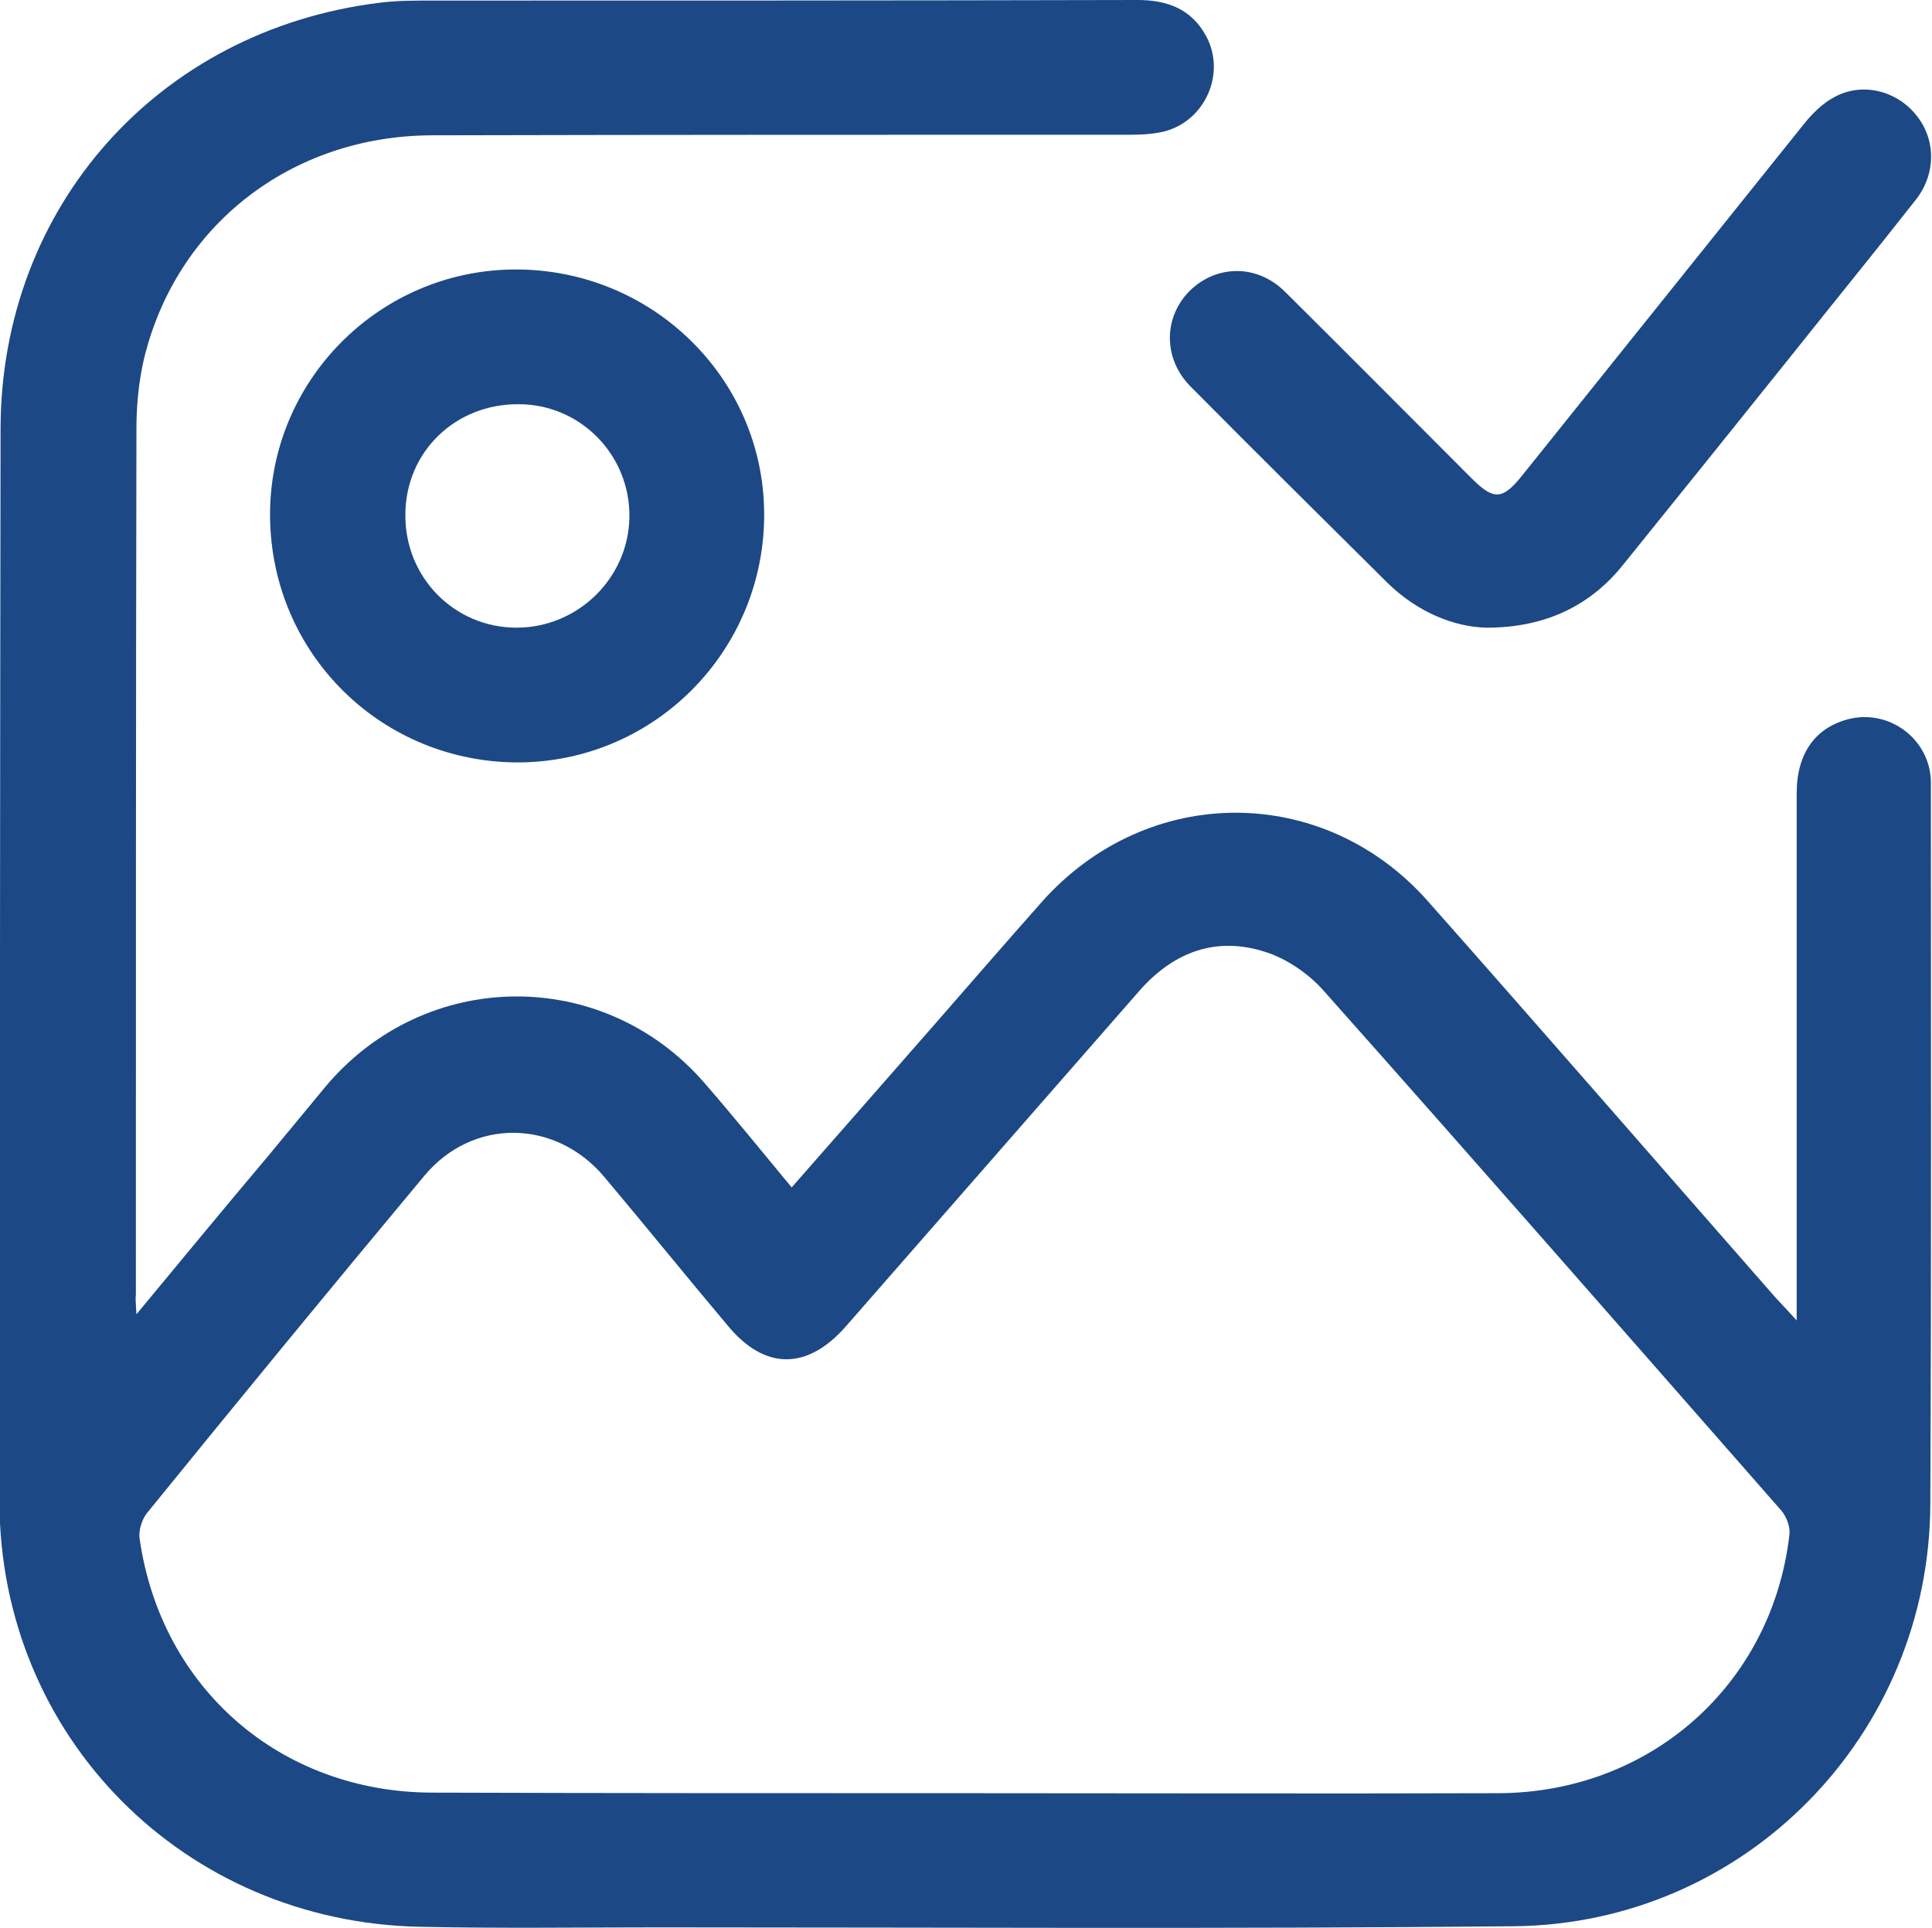
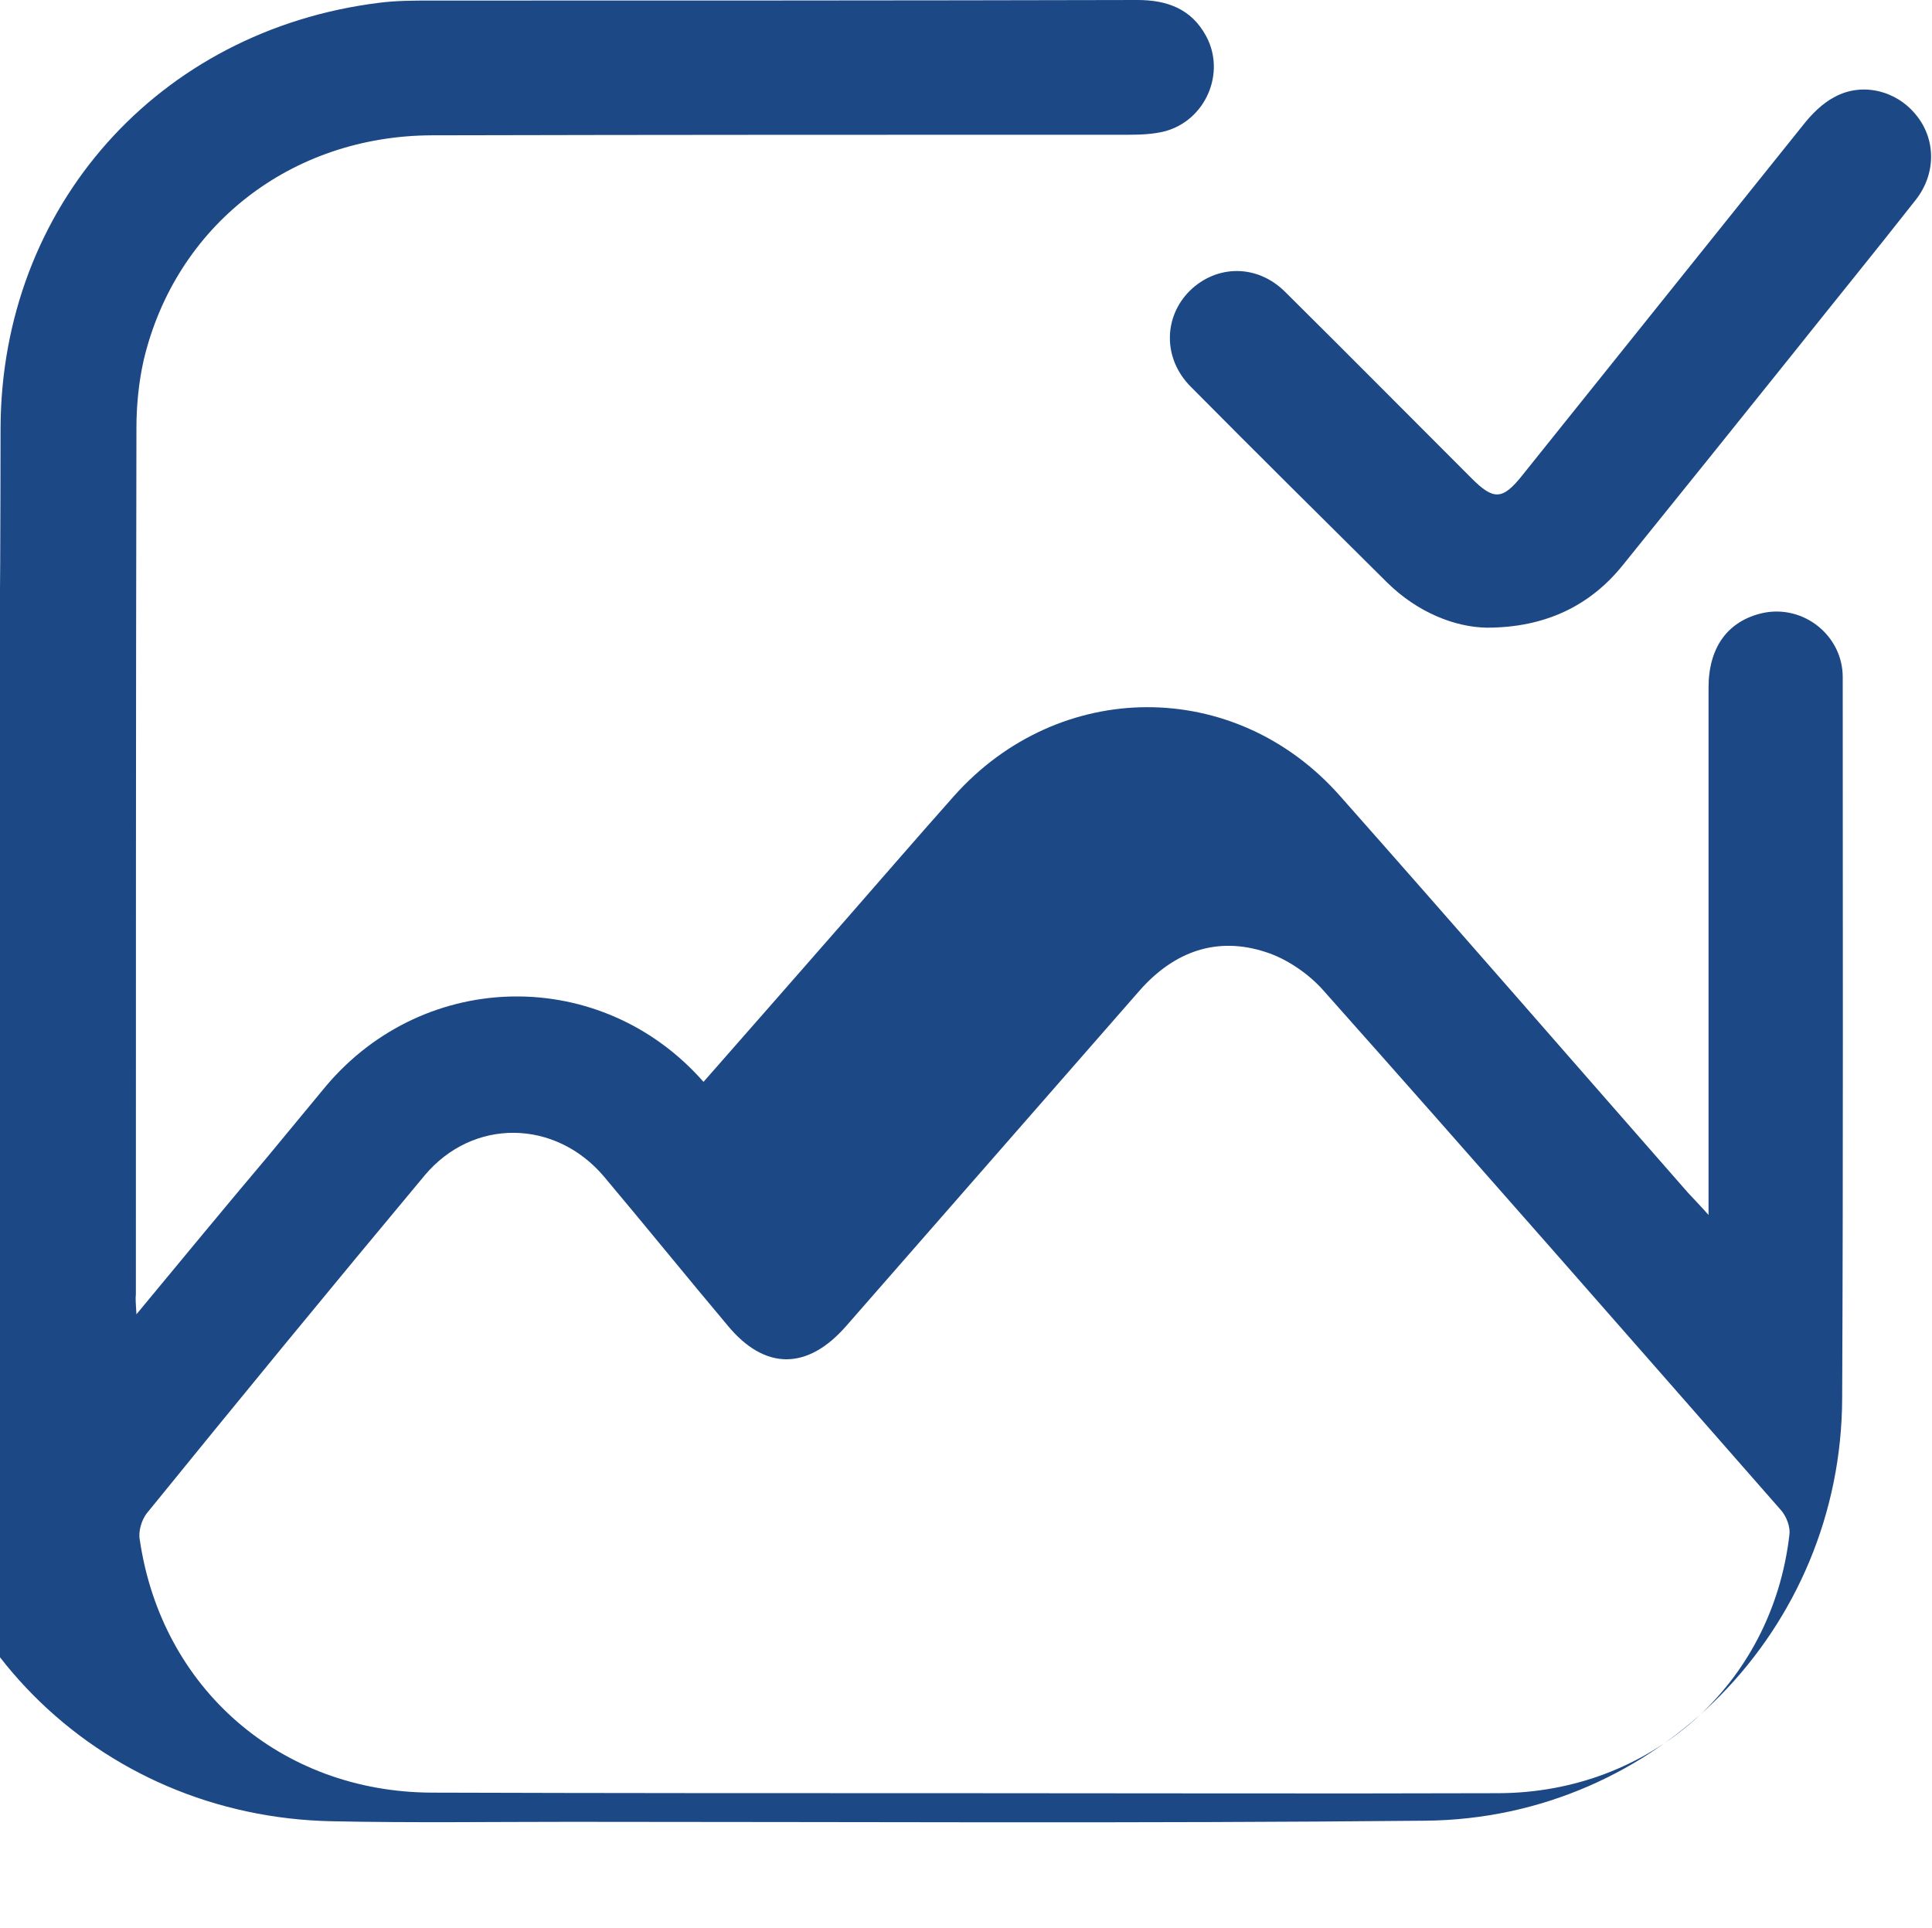
<svg xmlns="http://www.w3.org/2000/svg" version="1.1" id="Layer_1" x="0px" y="0px" viewBox="0 0 344.1 343.4" style="enable-background:new 0 0 344.1 343.4;" xml:space="preserve">
  <style type="text/css">
	.st0{fill:#1C4885;}
</style>
  <g>
-     <path class="st0" d="M24.3,234.1c8.2-9.9,15.7-19,23.3-28c3.5-4.2,7-8.5,10.5-12.7c17.7-20.9,49.1-21.3,67.2-0.7   c5.3,6.1,10.4,12.4,15.7,18.8c8.7-9.9,17.2-19.6,25.6-29.2c6.3-7.2,12.6-14.5,19-21.7c18.7-21,50-21.2,68.7-0.1   c20.8,23.5,41.3,47.1,62,70.7c1,1.1,2,2.1,3.7,4c0-2.3,0-3.8,0-5.2c0-29.6,0-59.1,0-88.7c0-7.3,3.5-11.9,9.6-13.3   c7.3-1.6,14.3,4,14.3,11.4c0,42.8,0.1,85.6-0.1,128.4c-0.1,41.2-32.9,74.9-74.2,75.3c-50.8,0.5-101.5,0.2-152.3,0.2   c-14.1,0-28.3,0.2-42.4-0.1c-42.1-0.8-74.9-33.8-75-75.7C0,203.8,0,140,0.1,76.3C0.2,36.8,28.2,5.4,67.5,0.5   c3.1-0.4,6.2-0.4,9.4-0.4c41.9,0,83.8,0,125.7-0.1c5.3,0,9.6,1.6,12.2,6.4c3.6,6.6-0.1,15.1-7.4,17c-2,0.5-4.2,0.6-6.3,0.6   c-41.4,0-82.8,0-124.2,0.1c-25.1,0.1-45.6,16.1-51.3,40c-0.9,4-1.3,8.1-1.3,12.2c-0.1,51.4-0.1,102.8-0.1,154.2   C24.1,231.4,24.2,232.2,24.3,234.1z M171.6,319.4c31.8,0,63.5,0.1,95.3,0c27-0.1,48.7-19.3,51.8-46c0.2-1.4-0.5-3.2-1.4-4.3   c-27.2-31-54.3-62-81.7-92.8c-2.6-2.9-6.4-5.5-10.1-6.7c-8.8-2.9-16.4-0.1-22.5,6.8c-17.4,19.9-34.9,39.9-52.3,59.8   c-6.9,7.9-14.5,7.9-21.1-0.1c-7.4-8.8-14.6-17.7-22-26.5c-8.7-10.3-23.4-10.5-32-0.2c-16.6,19.9-33.1,40-49.5,60.2   c-0.9,1.2-1.5,3.2-1.2,4.7c3.9,26.5,25.1,44.9,52,45C108.4,319.4,140,319.4,171.6,319.4z" />
-     <path class="st0" d="M48.1,92c-0.2-24.1,19.4-43.9,43.6-44c24.3-0.1,44.2,19.2,44.4,43.3c0.2,24.4-19.3,44.3-43.6,44.5   C68,135.9,48.3,116.5,48.1,92z M72.2,91.7c-0.1,11.1,8.7,20.1,19.8,20.1c10.9,0,19.9-8.8,20.1-19.6c0.2-11.1-8.7-20.2-19.7-20.2   C81.1,71.9,72.2,80.5,72.2,91.7z" />
+     <path class="st0" d="M24.3,234.1c8.2-9.9,15.7-19,23.3-28c3.5-4.2,7-8.5,10.5-12.7c17.7-20.9,49.1-21.3,67.2-0.7   c8.7-9.9,17.2-19.6,25.6-29.2c6.3-7.2,12.6-14.5,19-21.7c18.7-21,50-21.2,68.7-0.1   c20.8,23.5,41.3,47.1,62,70.7c1,1.1,2,2.1,3.7,4c0-2.3,0-3.8,0-5.2c0-29.6,0-59.1,0-88.7c0-7.3,3.5-11.9,9.6-13.3   c7.3-1.6,14.3,4,14.3,11.4c0,42.8,0.1,85.6-0.1,128.4c-0.1,41.2-32.9,74.9-74.2,75.3c-50.8,0.5-101.5,0.2-152.3,0.2   c-14.1,0-28.3,0.2-42.4-0.1c-42.1-0.8-74.9-33.8-75-75.7C0,203.8,0,140,0.1,76.3C0.2,36.8,28.2,5.4,67.5,0.5   c3.1-0.4,6.2-0.4,9.4-0.4c41.9,0,83.8,0,125.7-0.1c5.3,0,9.6,1.6,12.2,6.4c3.6,6.6-0.1,15.1-7.4,17c-2,0.5-4.2,0.6-6.3,0.6   c-41.4,0-82.8,0-124.2,0.1c-25.1,0.1-45.6,16.1-51.3,40c-0.9,4-1.3,8.1-1.3,12.2c-0.1,51.4-0.1,102.8-0.1,154.2   C24.1,231.4,24.2,232.2,24.3,234.1z M171.6,319.4c31.8,0,63.5,0.1,95.3,0c27-0.1,48.7-19.3,51.8-46c0.2-1.4-0.5-3.2-1.4-4.3   c-27.2-31-54.3-62-81.7-92.8c-2.6-2.9-6.4-5.5-10.1-6.7c-8.8-2.9-16.4-0.1-22.5,6.8c-17.4,19.9-34.9,39.9-52.3,59.8   c-6.9,7.9-14.5,7.9-21.1-0.1c-7.4-8.8-14.6-17.7-22-26.5c-8.7-10.3-23.4-10.5-32-0.2c-16.6,19.9-33.1,40-49.5,60.2   c-0.9,1.2-1.5,3.2-1.2,4.7c3.9,26.5,25.1,44.9,52,45C108.4,319.4,140,319.4,171.6,319.4z" />
    <path class="st0" d="M264.8,111.8c-5.7-0.1-12.3-2.7-17.7-8c-11.7-11.6-23.4-23.2-35-34.9c-5-5-4.9-12.4-0.2-17.1   c4.8-4.7,12.1-4.8,17.1,0.3c11.1,11,22.1,22.1,33.1,33.1c3.9,3.9,5.5,3.9,9-0.5c16.7-20.8,33.4-41.7,50.1-62.5   c1.5-1.9,3.4-3.8,5.5-4.9c4.9-2.7,11-1.2,14.5,3.1c3.6,4.3,3.7,10.5,0,15.2c-7.3,9.3-14.8,18.5-22.2,27.8c-10,12.5-20,24.9-30,37.3   C283.2,107.9,275.2,111.8,264.8,111.8z" />
  </g>
</svg>